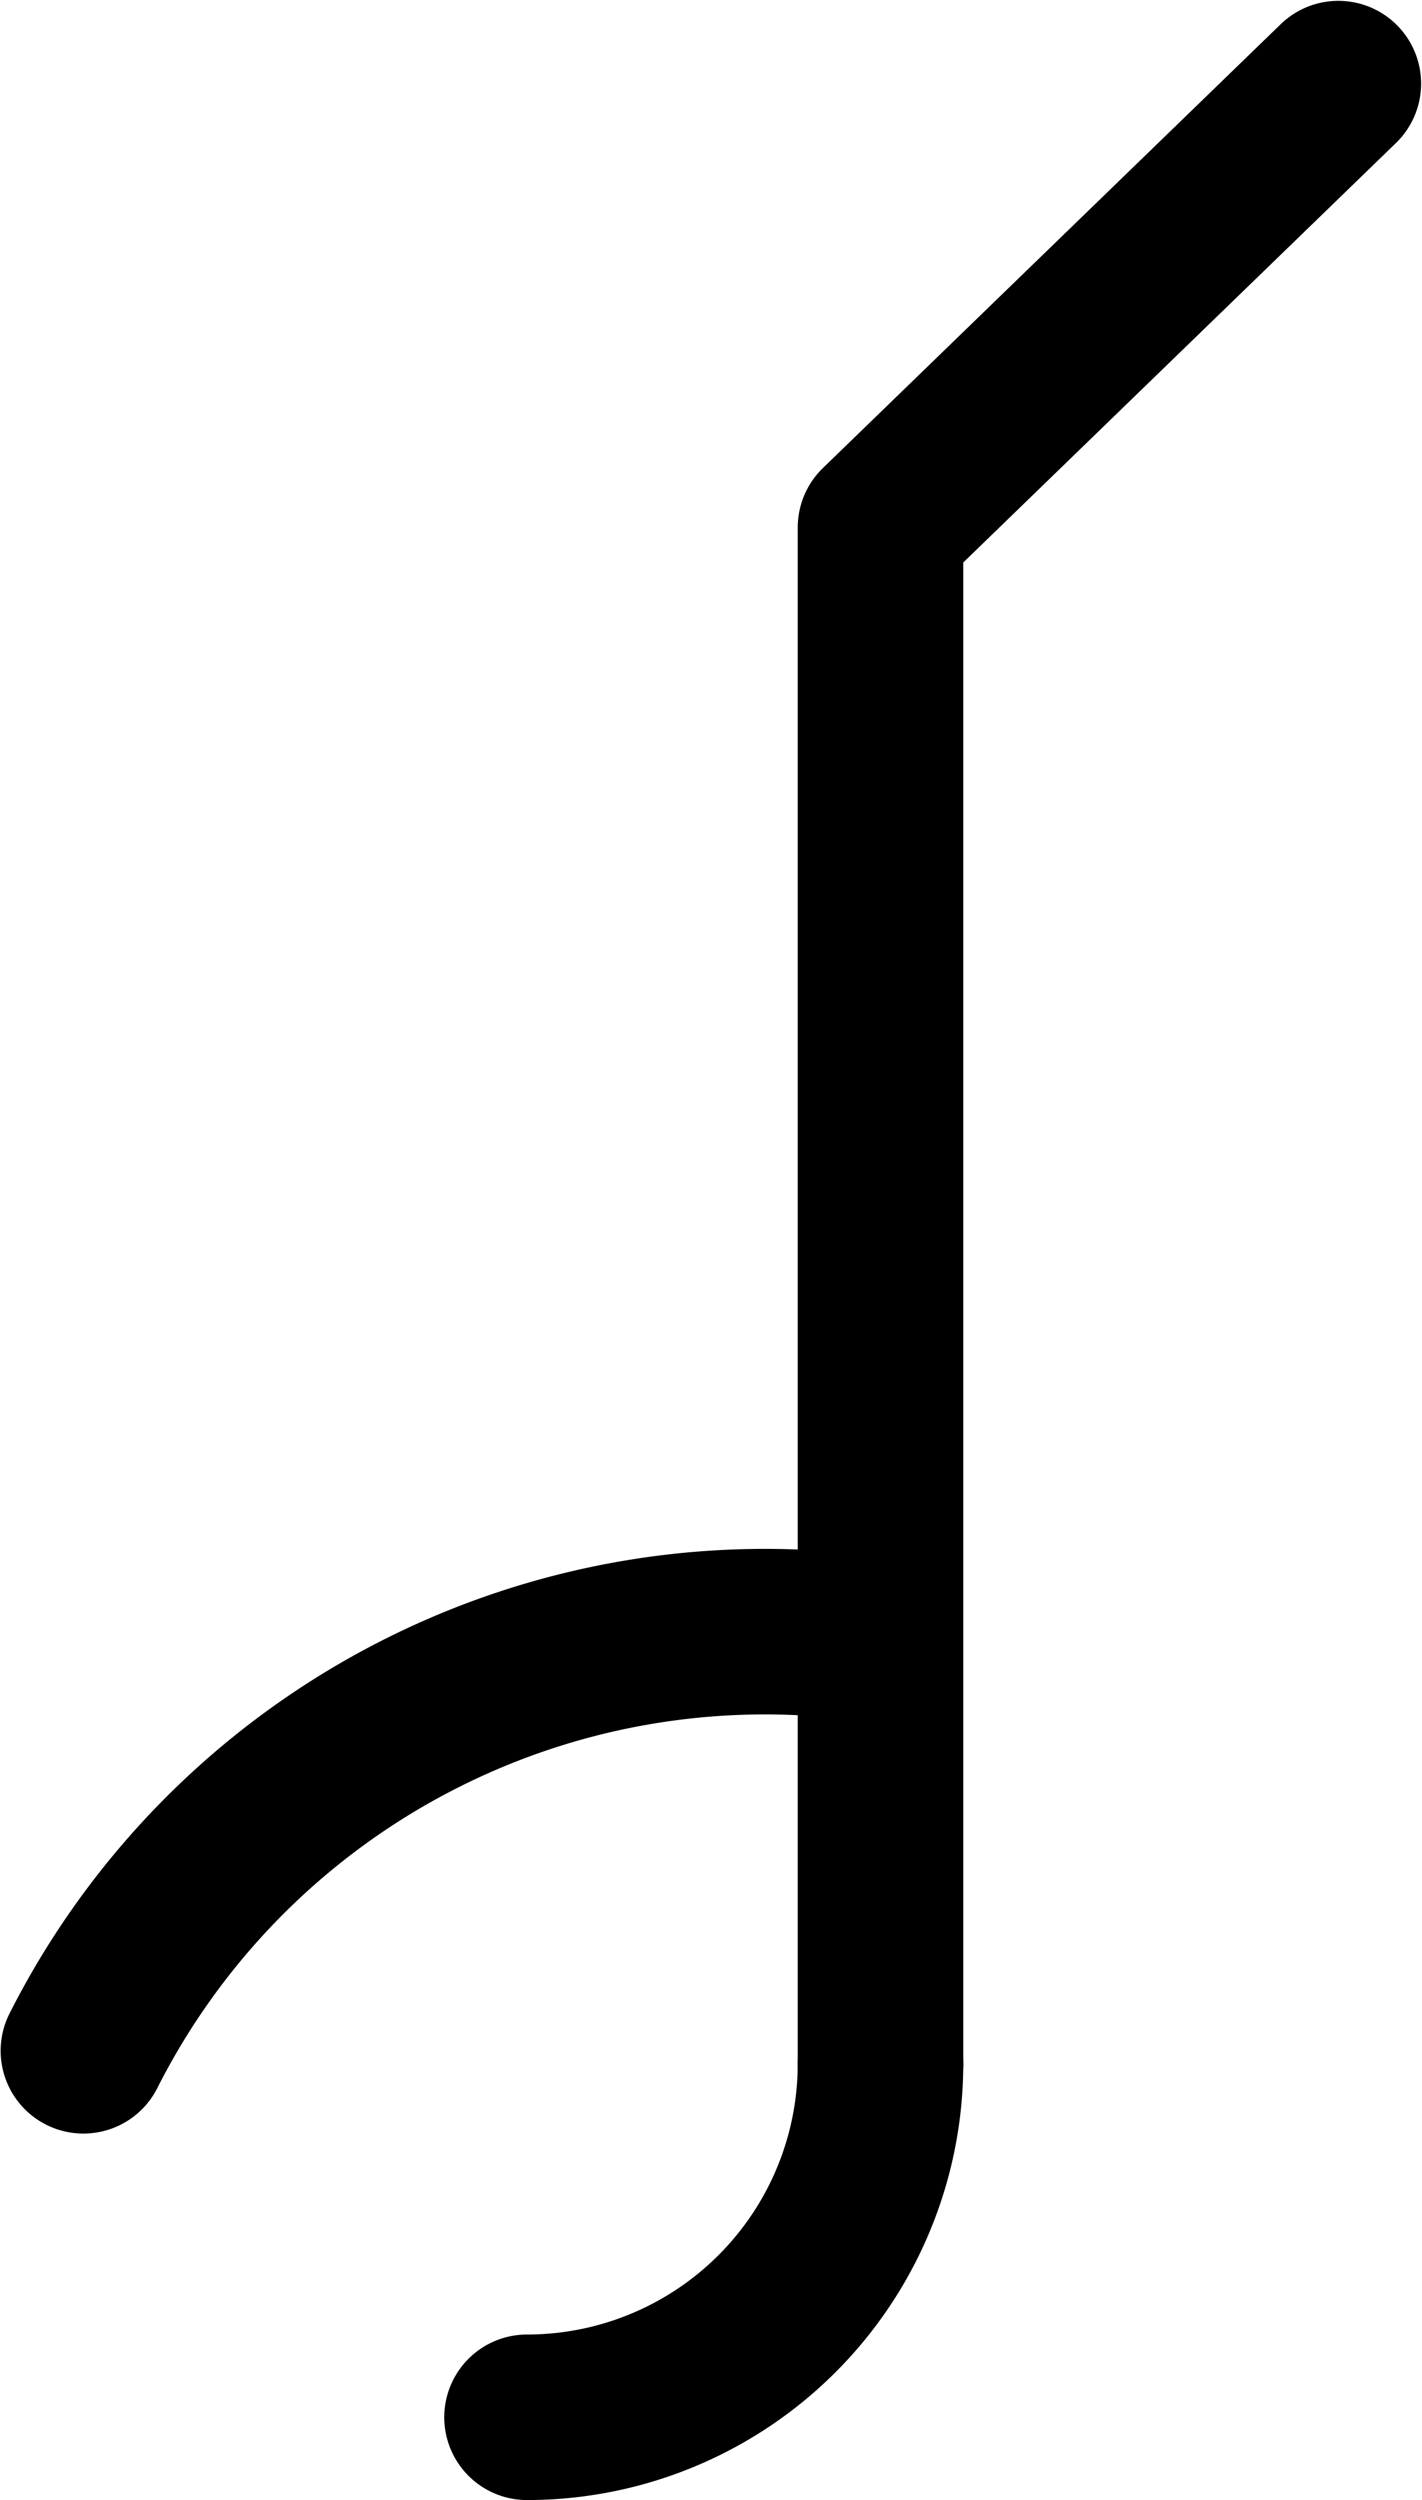
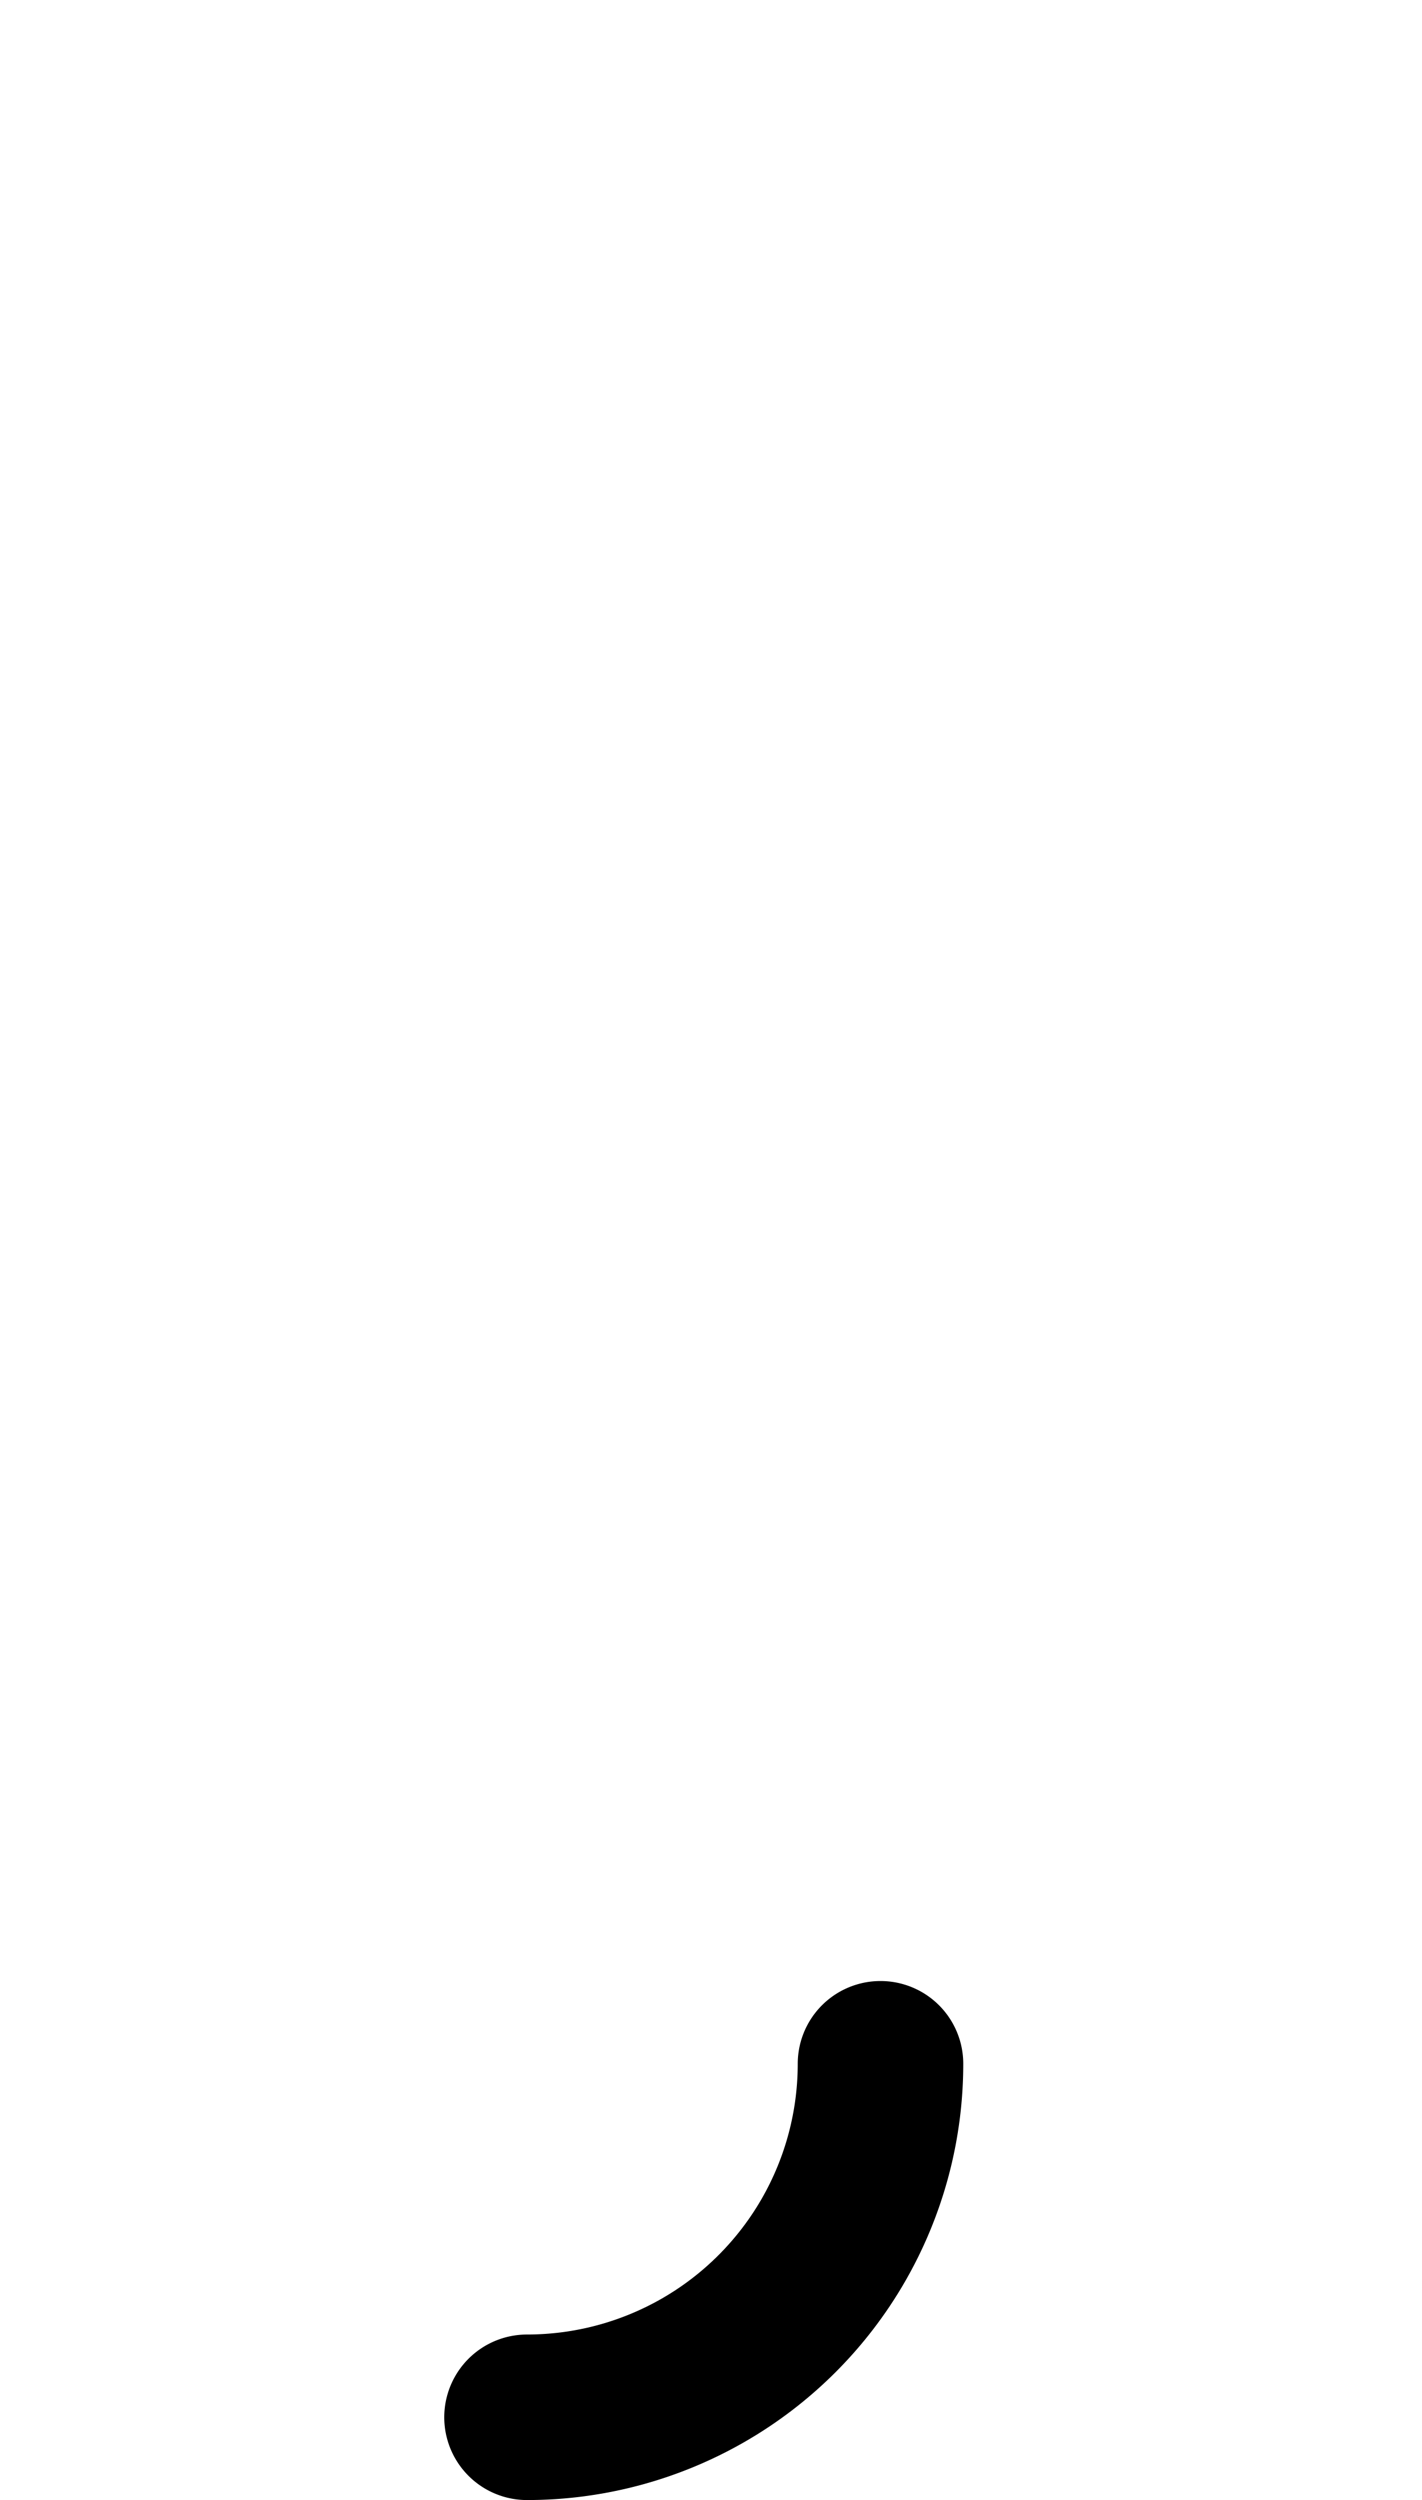
<svg xmlns="http://www.w3.org/2000/svg" version="1.1" id="svg19789" viewBox="0 0 17.18 30.207" height="8.525mm" width="4.849mm">
  <defs id="defs19791" />
  <g transform="translate(182.876,-391.545)" id="layer1">
    <g id="g20355">
      <g id="g12440-12-9" transform="translate(-263.215,393.32)" style="opacity:1;stroke:#000000">
        <path d="M 90.977,23.16 A 4.271,4.271 0 0 1 86.706,27.431" id="path12091-9-6" style="color:#000000;clip-rule:nonzero;display:inline;overflow:visible;visibility:visible;opacity:1;isolation:auto;mix-blend-mode:normal;color-interpolation:sRGB;color-interpolation-filters:linearRGB;solid-color:#000000;solid-opacity:1;fill:none;fill-opacity:1;fill-rule:evenodd;stroke:#000000;stroke-width:2;stroke-linecap:round;stroke-linejoin:round;stroke-miterlimit:4;stroke-dasharray:none;stroke-dashoffset:0;stroke-opacity:1;color-rendering:auto;image-rendering:auto;shape-rendering:auto;text-rendering:auto;enable-background:accumulate" />
-         <path id="path12093-3-3" d="m 90.977,23.16 0,-18.562 5.532,-5.363" style="opacity:1;fill:none;fill-rule:evenodd;stroke:#000000;stroke-width:2;stroke-linecap:round;stroke-linejoin:round;stroke-miterlimit:4;stroke-dasharray:none;stroke-opacity:1" />
      </g>
-       <path id="path6007-0-5-2-90-8" style="color:#000000;clip-rule:nonzero;display:inline;overflow:visible;visibility:visible;opacity:1;isolation:auto;mix-blend-mode:normal;color-interpolation:sRGB;color-interpolation-filters:linearRGB;solid-color:#000000;solid-opacity:1;fill:none;fill-opacity:1;fill-rule:nonzero;stroke:#000000;stroke-width:2;stroke-linecap:round;stroke-linejoin:round;stroke-miterlimit:4;stroke-dasharray:none;stroke-dashoffset:0;stroke-opacity:1;color-rendering:auto;image-rendering:auto;shape-rendering:auto;text-rendering:auto;enable-background:accumulate" d="m -172.383,-411.344 a 9.229,9.229 0 0 1 -9.486,-4.979" transform="scale(1,-1)" />
    </g>
  </g>
</svg>